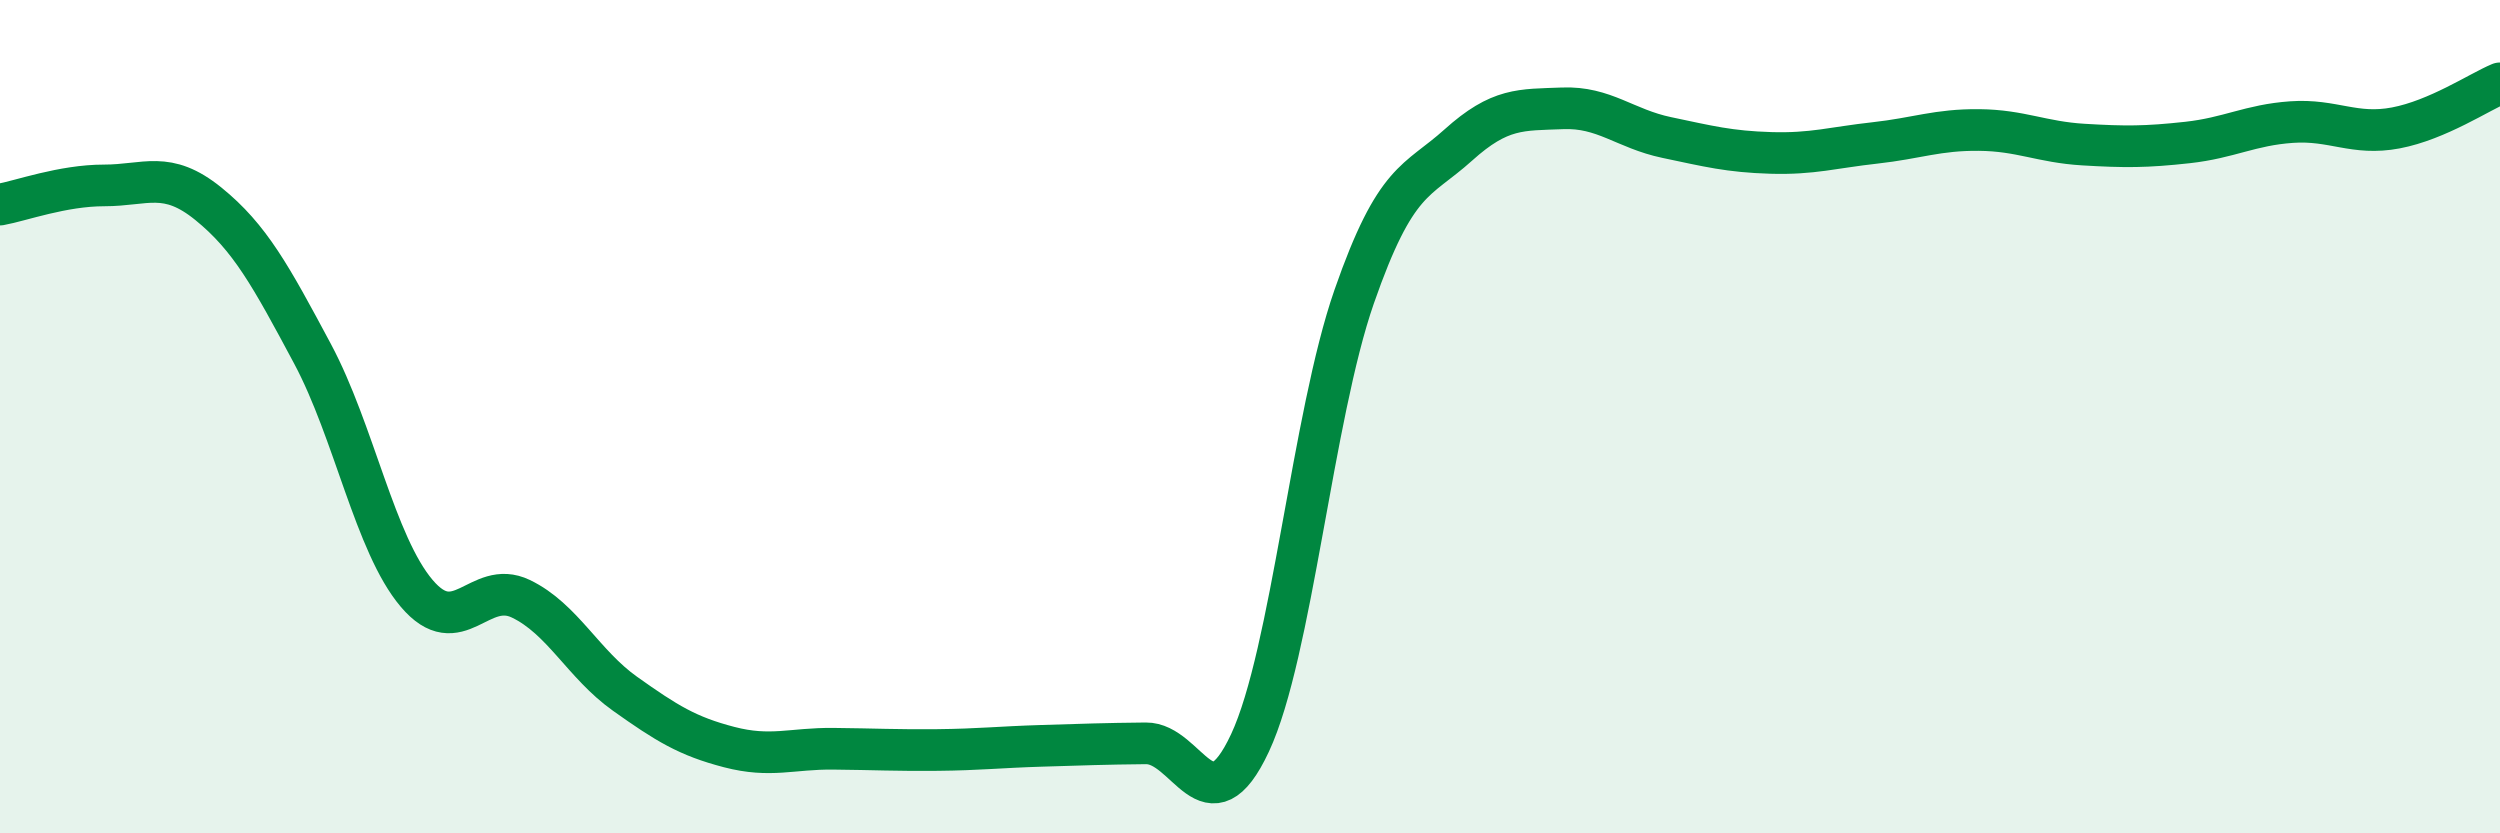
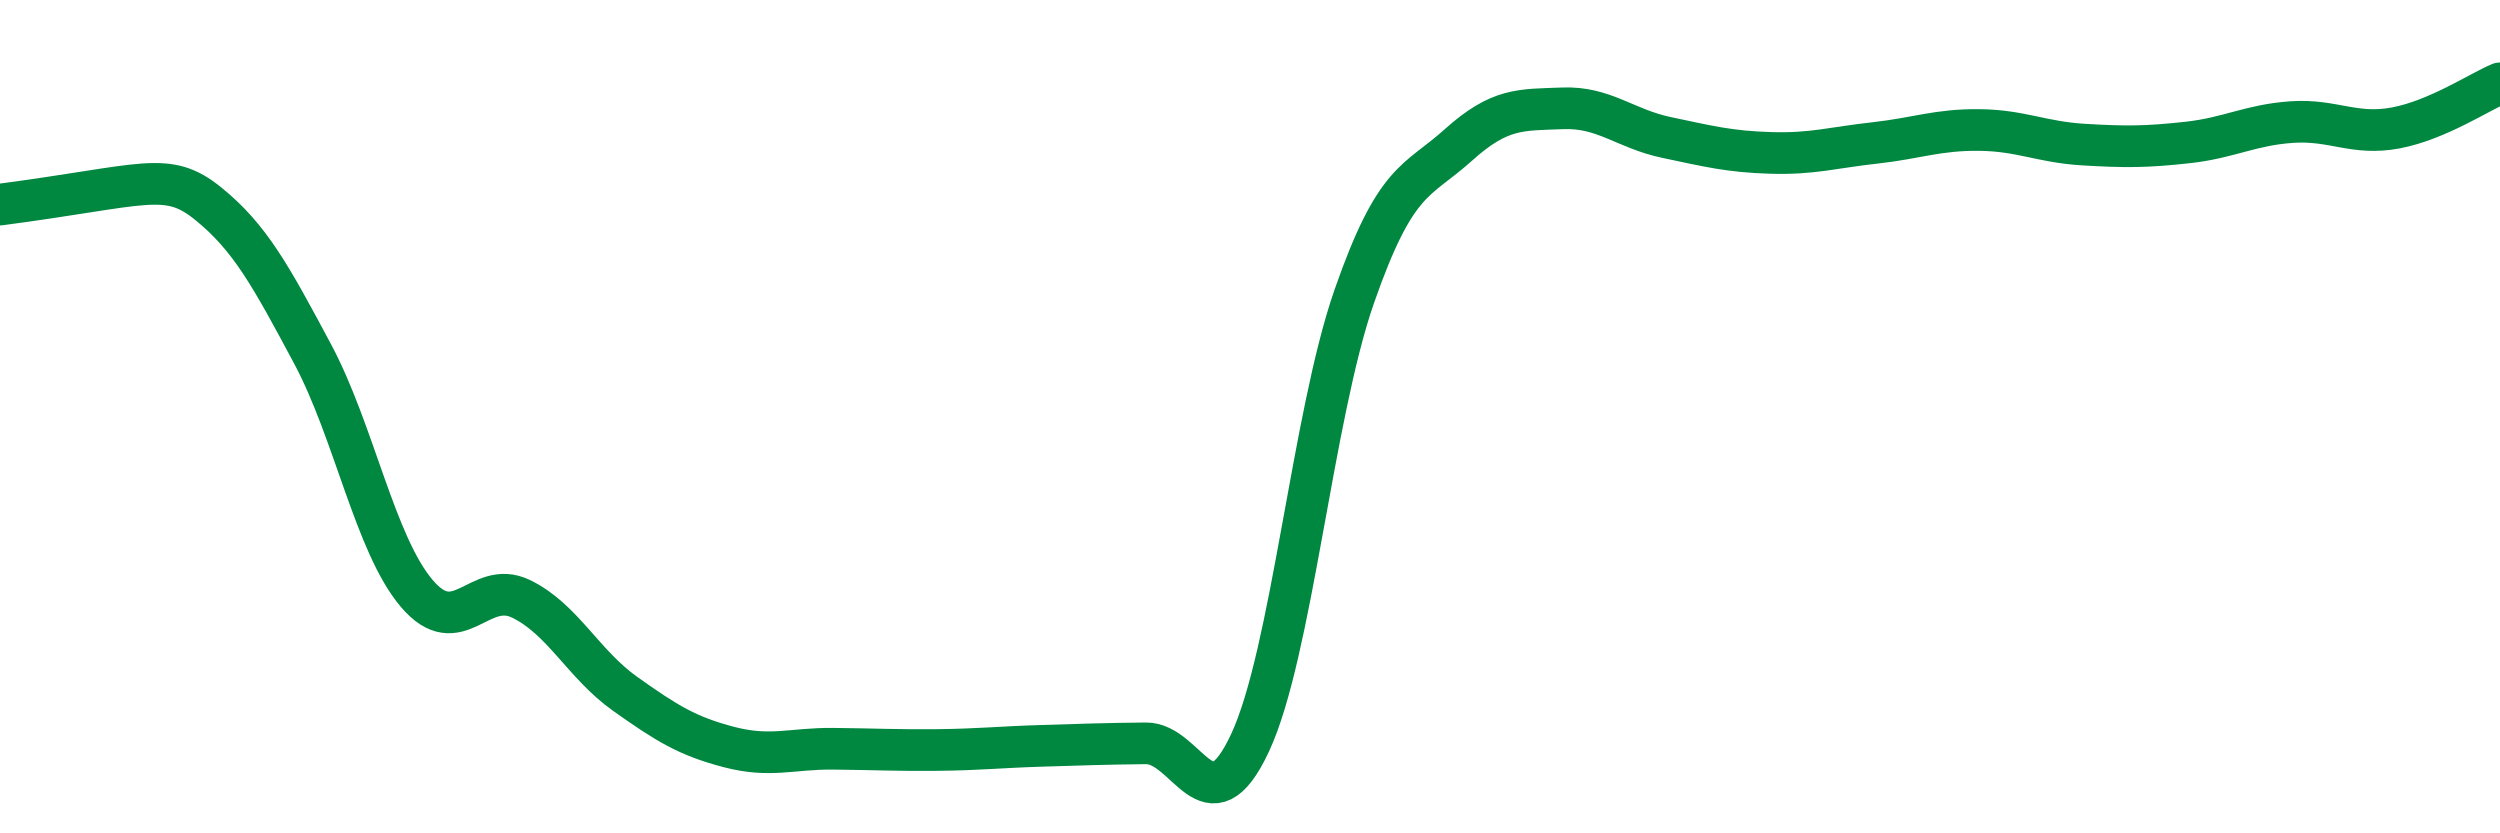
<svg xmlns="http://www.w3.org/2000/svg" width="60" height="20" viewBox="0 0 60 20">
-   <path d="M 0,4.91 C 0.5,4.82 1.5,4.45 2.5,4.45 C 3.5,4.45 4,4.08 5,4.89 C 6,5.7 6.5,6.62 7.5,8.49 C 8.5,10.36 9,13.06 10,14.24 C 11,15.42 11.5,13.89 12.5,14.37 C 13.5,14.85 14,15.94 15,16.65 C 16,17.36 16.5,17.67 17.5,17.93 C 18.5,18.19 19,17.96 20,17.97 C 21,17.98 21.5,18.01 22.5,18 C 23.5,17.99 24,17.93 25,17.9 C 26,17.87 26.5,17.85 27.5,17.84 C 28.5,17.83 29,19.97 30,17.83 C 31,15.69 31.5,9.99 32.5,7.12 C 33.5,4.25 34,4.38 35,3.48 C 36,2.58 36.5,2.64 37.5,2.6 C 38.5,2.56 39,3.09 40,3.3 C 41,3.51 41.5,3.64 42.5,3.67 C 43.5,3.7 44,3.54 45,3.43 C 46,3.32 46.5,3.11 47.5,3.12 C 48.5,3.13 49,3.41 50,3.47 C 51,3.53 51.5,3.53 52.5,3.42 C 53.5,3.31 54,3 55,2.93 C 56,2.86 56.5,3.26 57.5,3.07 C 58.5,2.88 59.5,2.21 60,2L60 20L0 20Z" fill="#008740" opacity="0.1" stroke-linecap="round" stroke-linejoin="round" />
-   <path d="M 0,4.91 C 0.5,4.82 1.5,4.45 2.5,4.45 C 3.5,4.45 4,4.08 5,4.89 C 6,5.7 6.5,6.62 7.5,8.49 C 8.5,10.36 9,13.06 10,14.24 C 11,15.42 11.5,13.89 12.5,14.37 C 13.5,14.85 14,15.94 15,16.65 C 16,17.36 16.5,17.67 17.5,17.93 C 18.5,18.19 19,17.96 20,17.97 C 21,17.98 21.5,18.01 22.5,18 C 23.5,17.99 24,17.93 25,17.9 C 26,17.87 26.5,17.85 27.5,17.84 C 28.5,17.83 29,19.97 30,17.83 C 31,15.69 31.5,9.99 32.5,7.12 C 33.5,4.25 34,4.38 35,3.48 C 36,2.58 36.5,2.64 37.5,2.6 C 38.5,2.56 39,3.09 40,3.3 C 41,3.51 41.5,3.64 42.5,3.67 C 43.5,3.7 44,3.54 45,3.43 C 46,3.32 46.5,3.11 47.5,3.12 C 48.5,3.13 49,3.41 50,3.47 C 51,3.53 51.5,3.53 52.5,3.42 C 53.5,3.31 54,3 55,2.93 C 56,2.86 56.5,3.26 57.5,3.07 C 58.5,2.88 59.5,2.21 60,2" stroke="#008740" stroke-width="1" fill="none" stroke-linecap="round" stroke-linejoin="round" />
+   <path d="M 0,4.91 C 3.5,4.45 4,4.08 5,4.89 C 6,5.7 6.5,6.62 7.5,8.49 C 8.5,10.36 9,13.06 10,14.24 C 11,15.42 11.5,13.89 12.5,14.37 C 13.5,14.85 14,15.94 15,16.65 C 16,17.36 16.5,17.67 17.5,17.93 C 18.5,18.19 19,17.96 20,17.97 C 21,17.98 21.5,18.01 22.5,18 C 23.5,17.99 24,17.93 25,17.9 C 26,17.87 26.5,17.85 27.5,17.84 C 28.5,17.83 29,19.97 30,17.83 C 31,15.69 31.5,9.99 32.5,7.12 C 33.5,4.25 34,4.38 35,3.48 C 36,2.58 36.5,2.64 37.5,2.6 C 38.5,2.56 39,3.09 40,3.3 C 41,3.51 41.5,3.64 42.5,3.67 C 43.5,3.7 44,3.54 45,3.43 C 46,3.32 46.5,3.11 47.5,3.12 C 48.5,3.13 49,3.41 50,3.47 C 51,3.53 51.5,3.53 52.5,3.42 C 53.5,3.31 54,3 55,2.93 C 56,2.86 56.5,3.26 57.5,3.07 C 58.5,2.88 59.5,2.21 60,2" stroke="#008740" stroke-width="1" fill="none" stroke-linecap="round" stroke-linejoin="round" />
</svg>